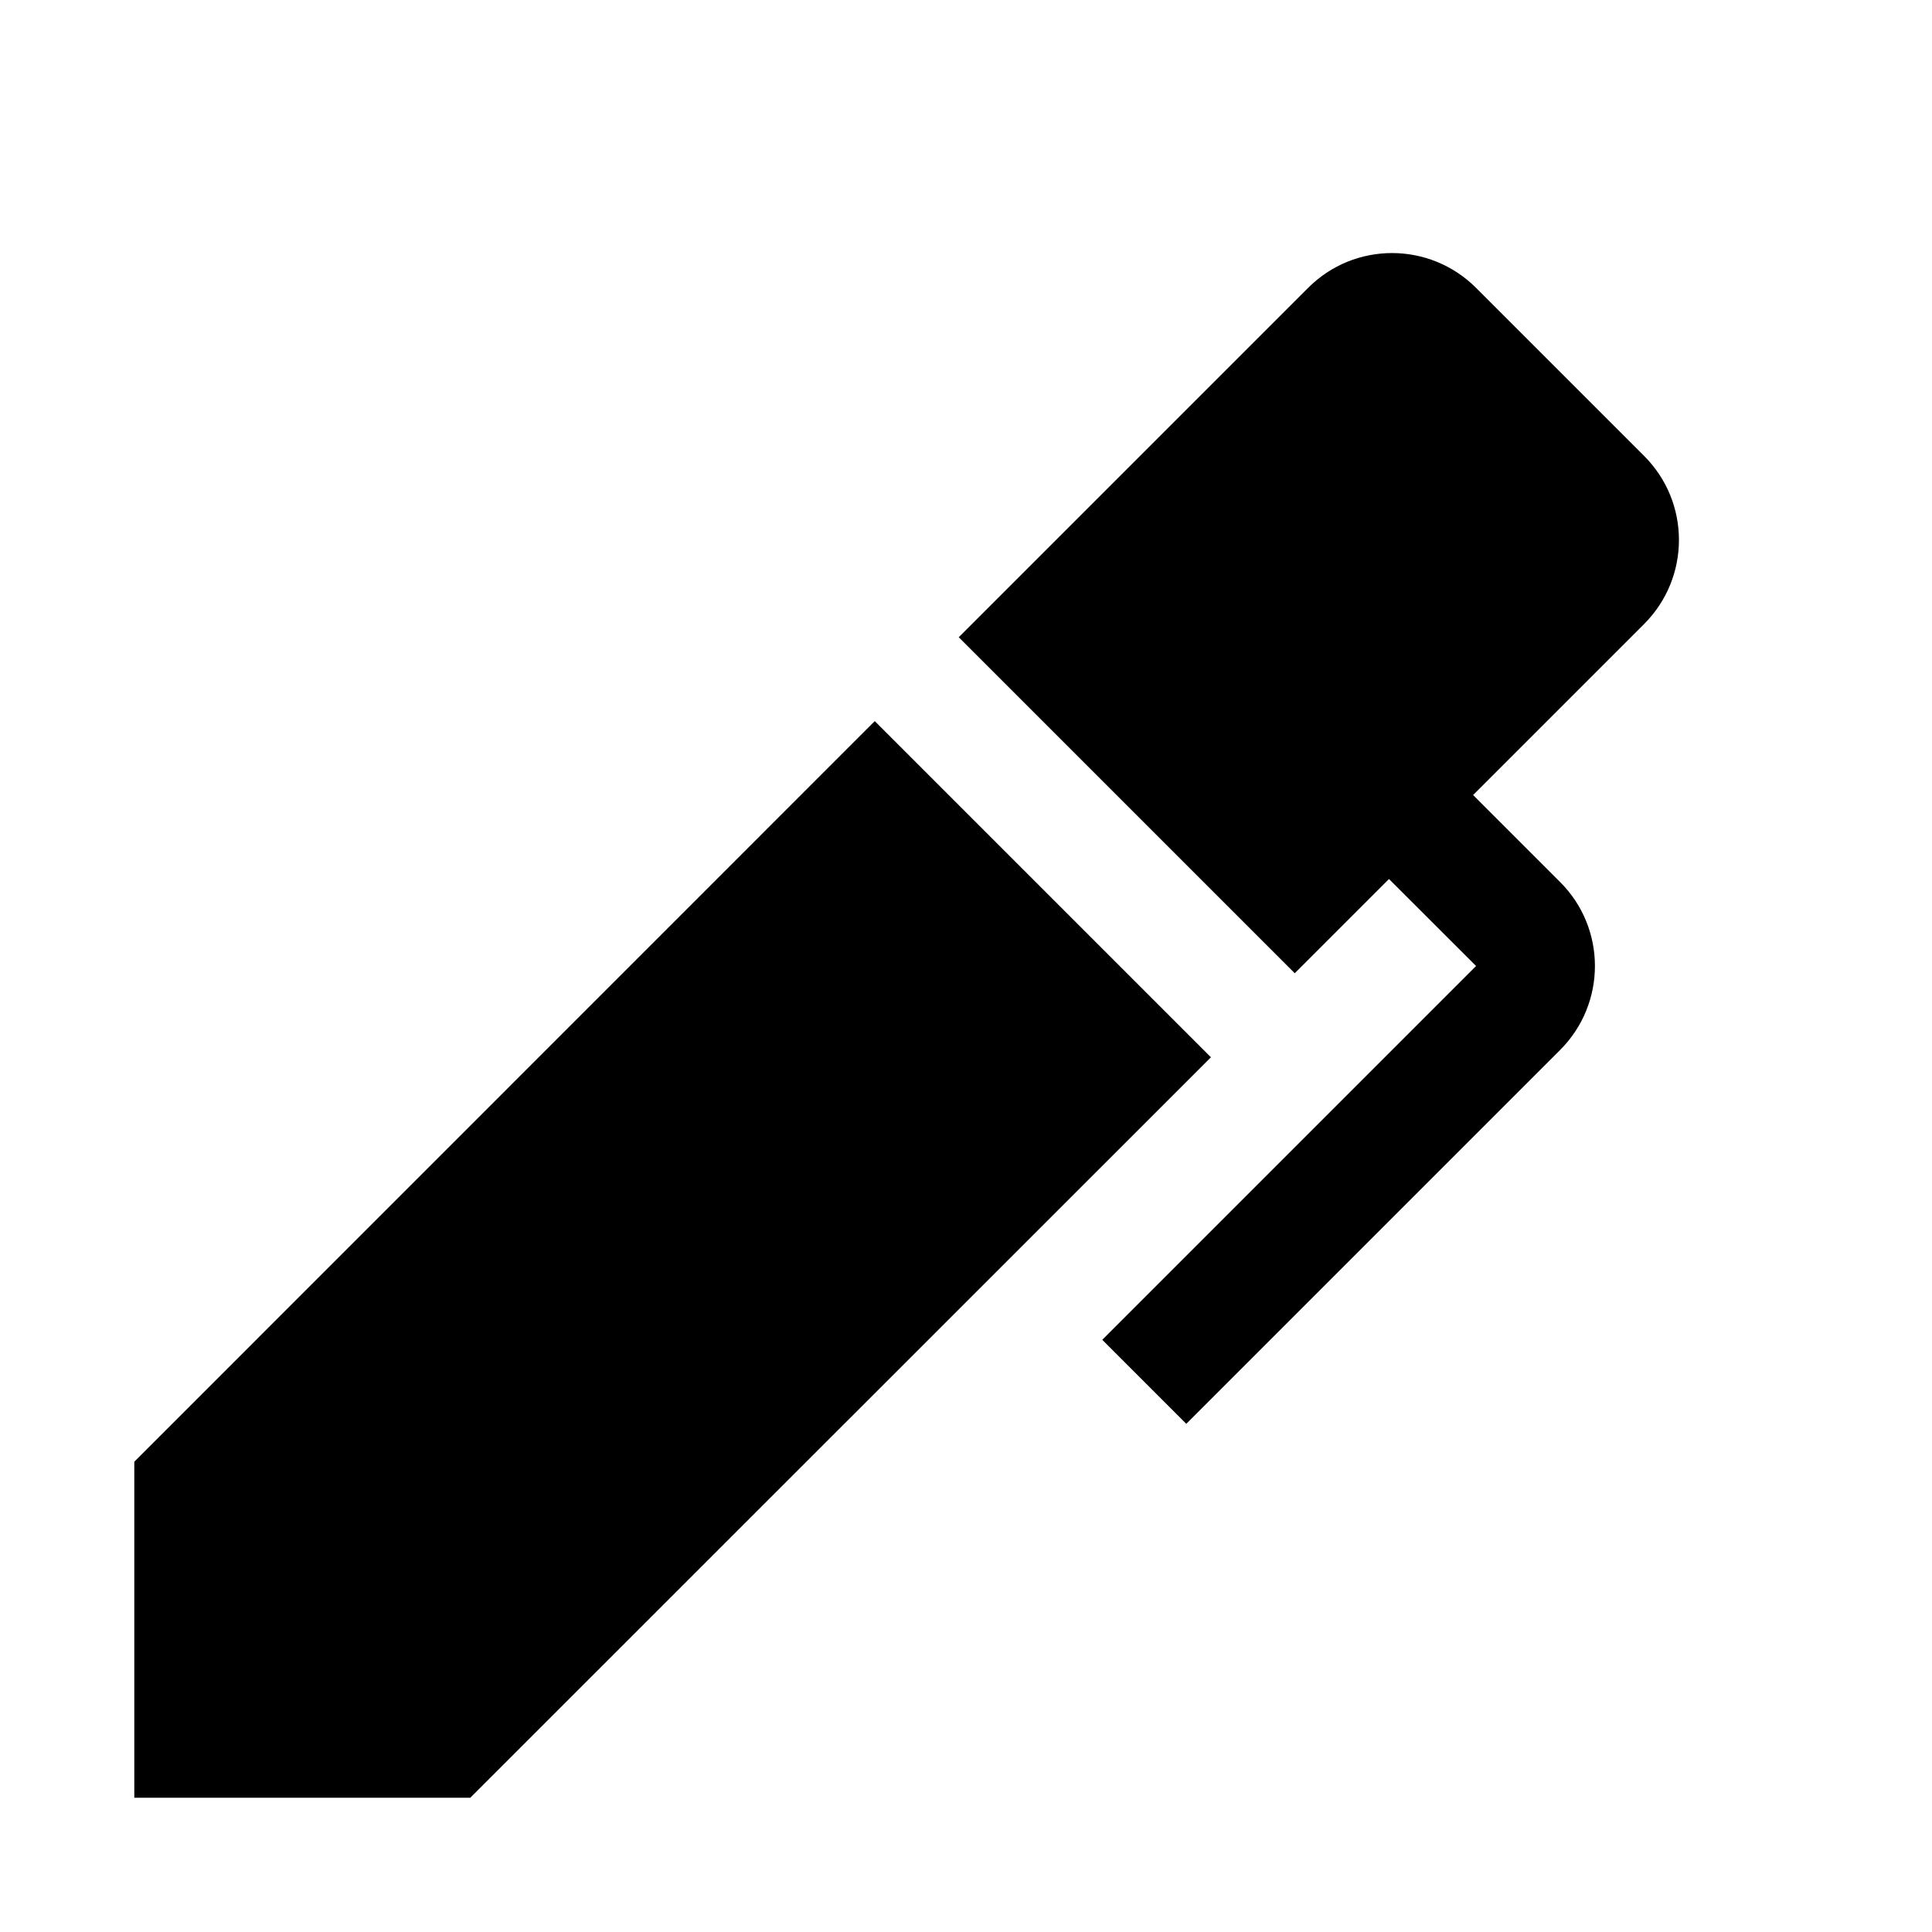
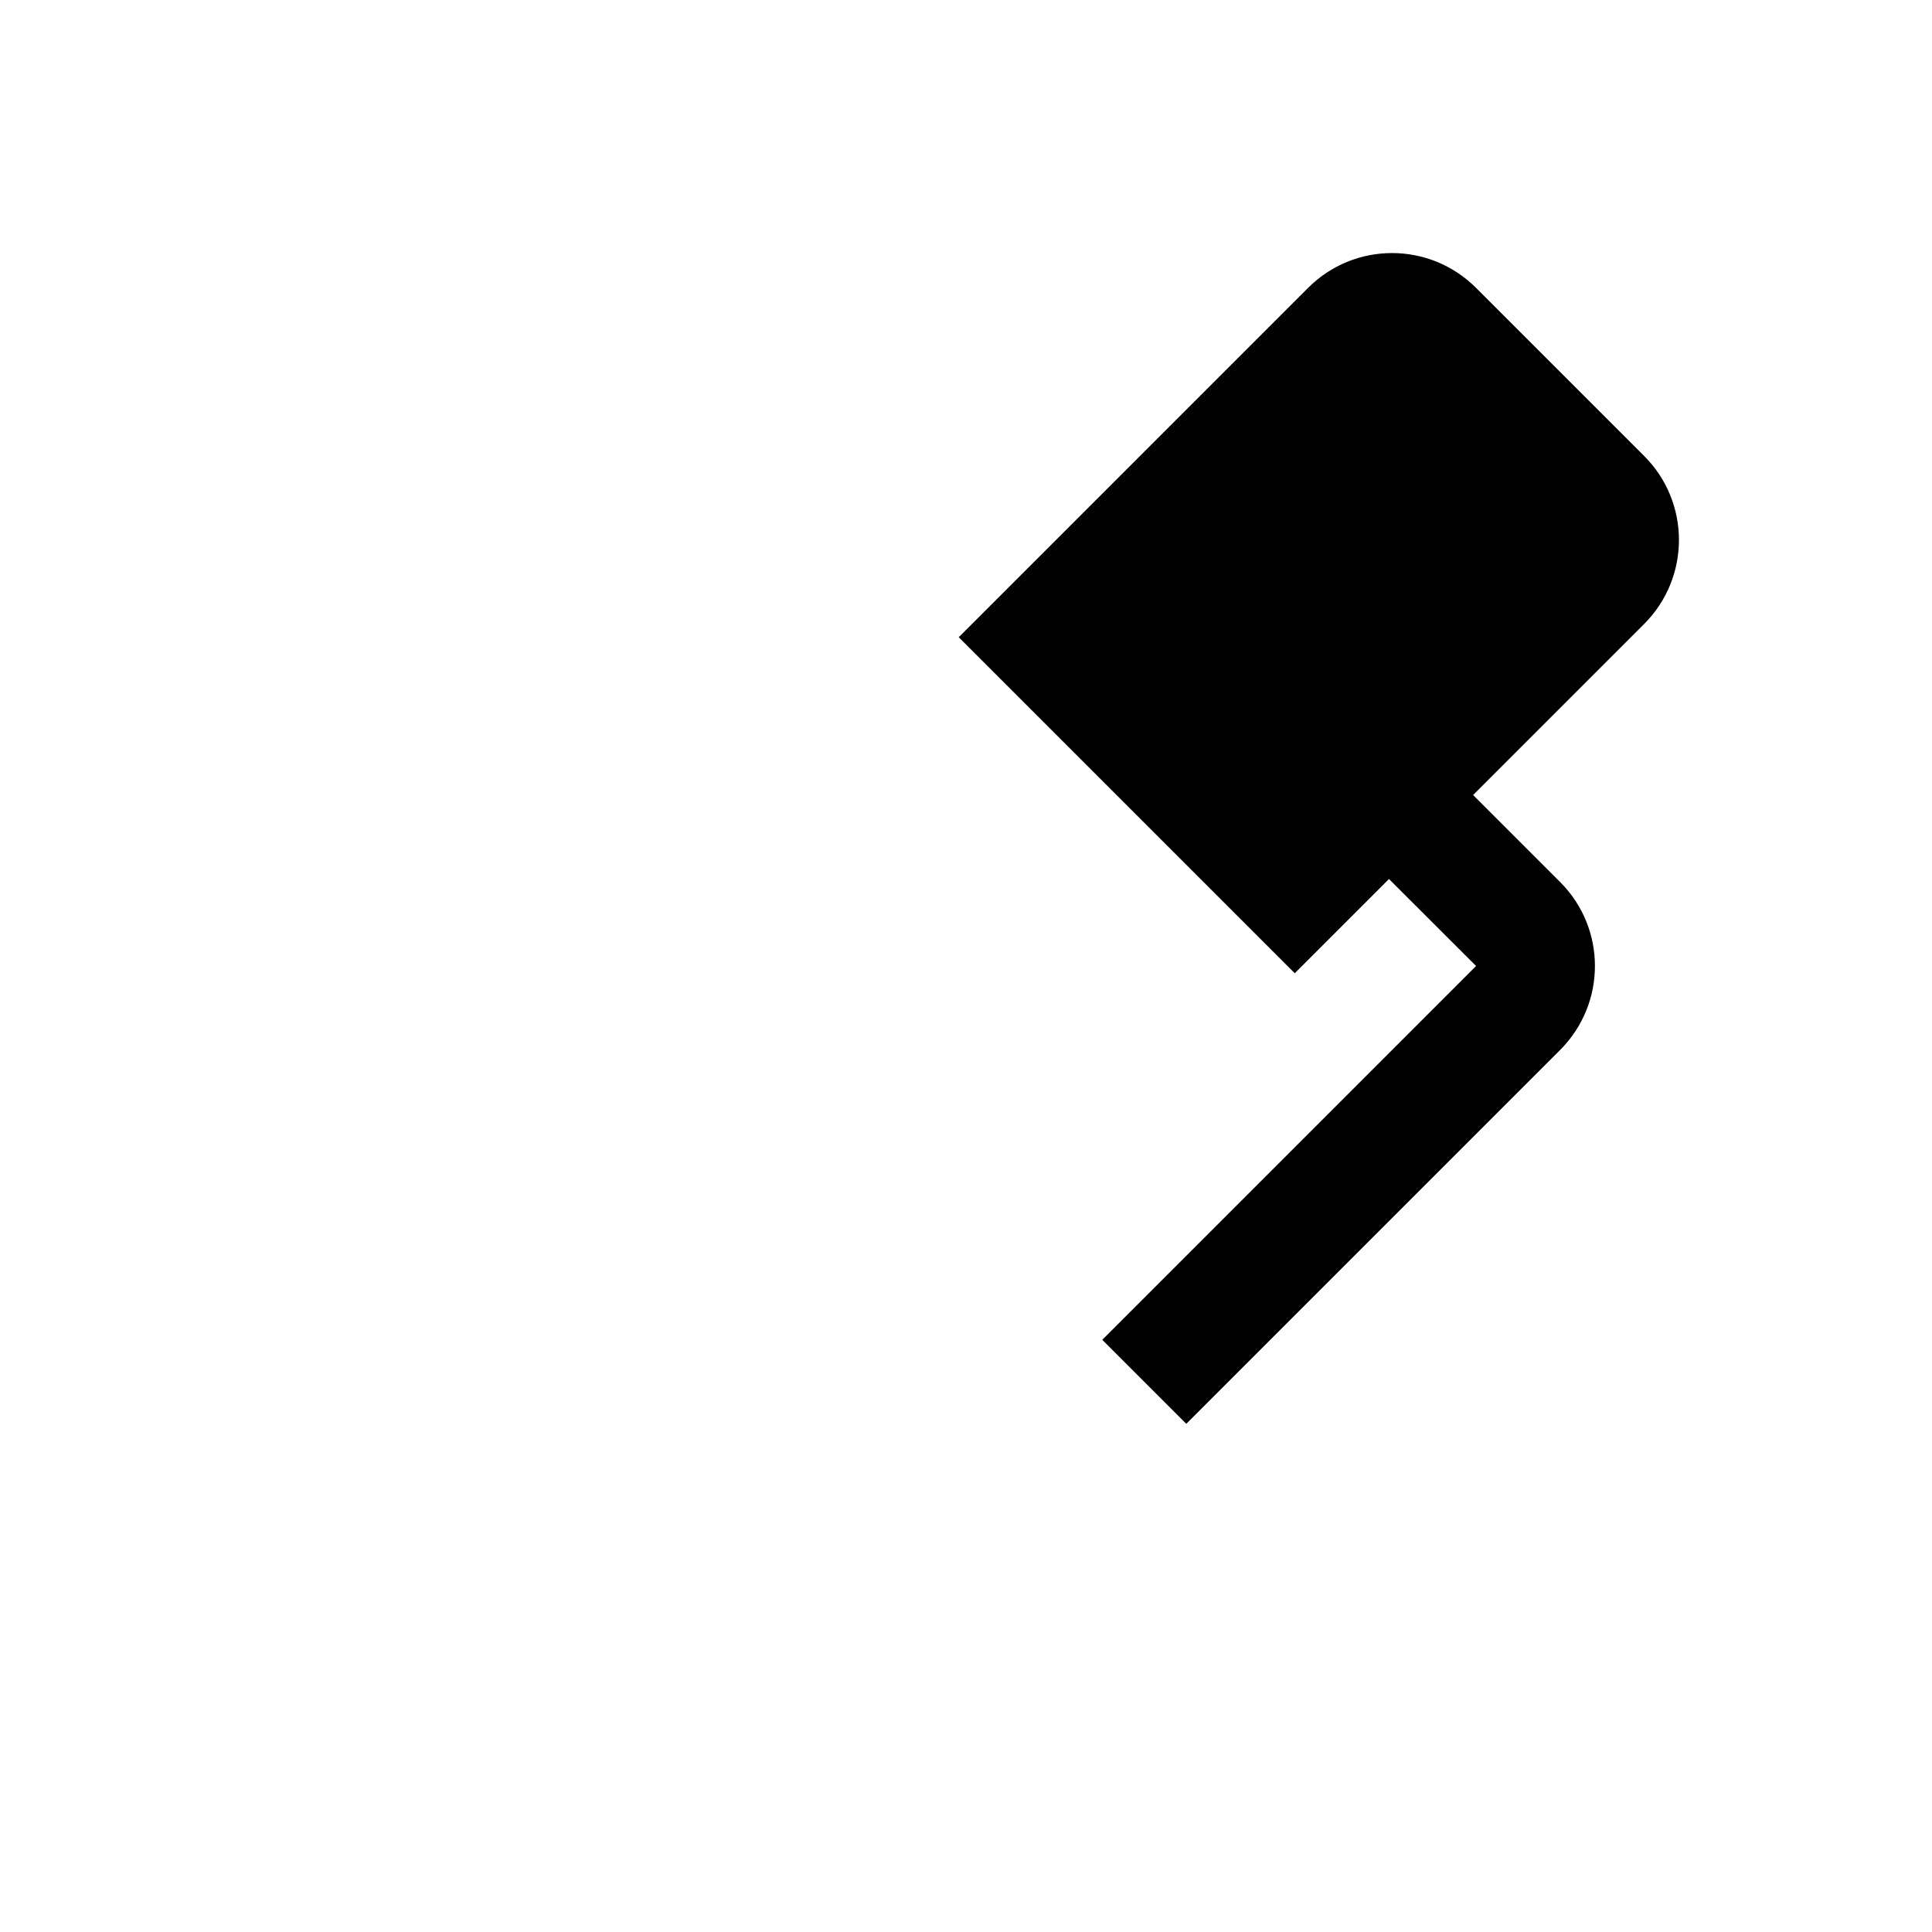
<svg xmlns="http://www.w3.org/2000/svg" fill="#000000" width="800px" height="800px" version="1.1" viewBox="144 144 512 512">
  <g>
-     <path d="m375.82 335.1-196.23 196.27v89.047h89.047l196.27-196.23z" />
    <path d="m579.7 264.82-44.523-44.523c-12.312-12.312-32.242-12.312-44.523 0l-92.574 92.574 89.047 89.047 24.969-24.969 23.082 23.051-99.062 99.062 22.262 22.262 99.062-99.062c12.312-12.312 12.312-32.242 0-44.523l-23.051-23.051 45.344-45.344c12.281-12.312 12.281-32.242-0.031-44.523z" />
  </g>
</svg>